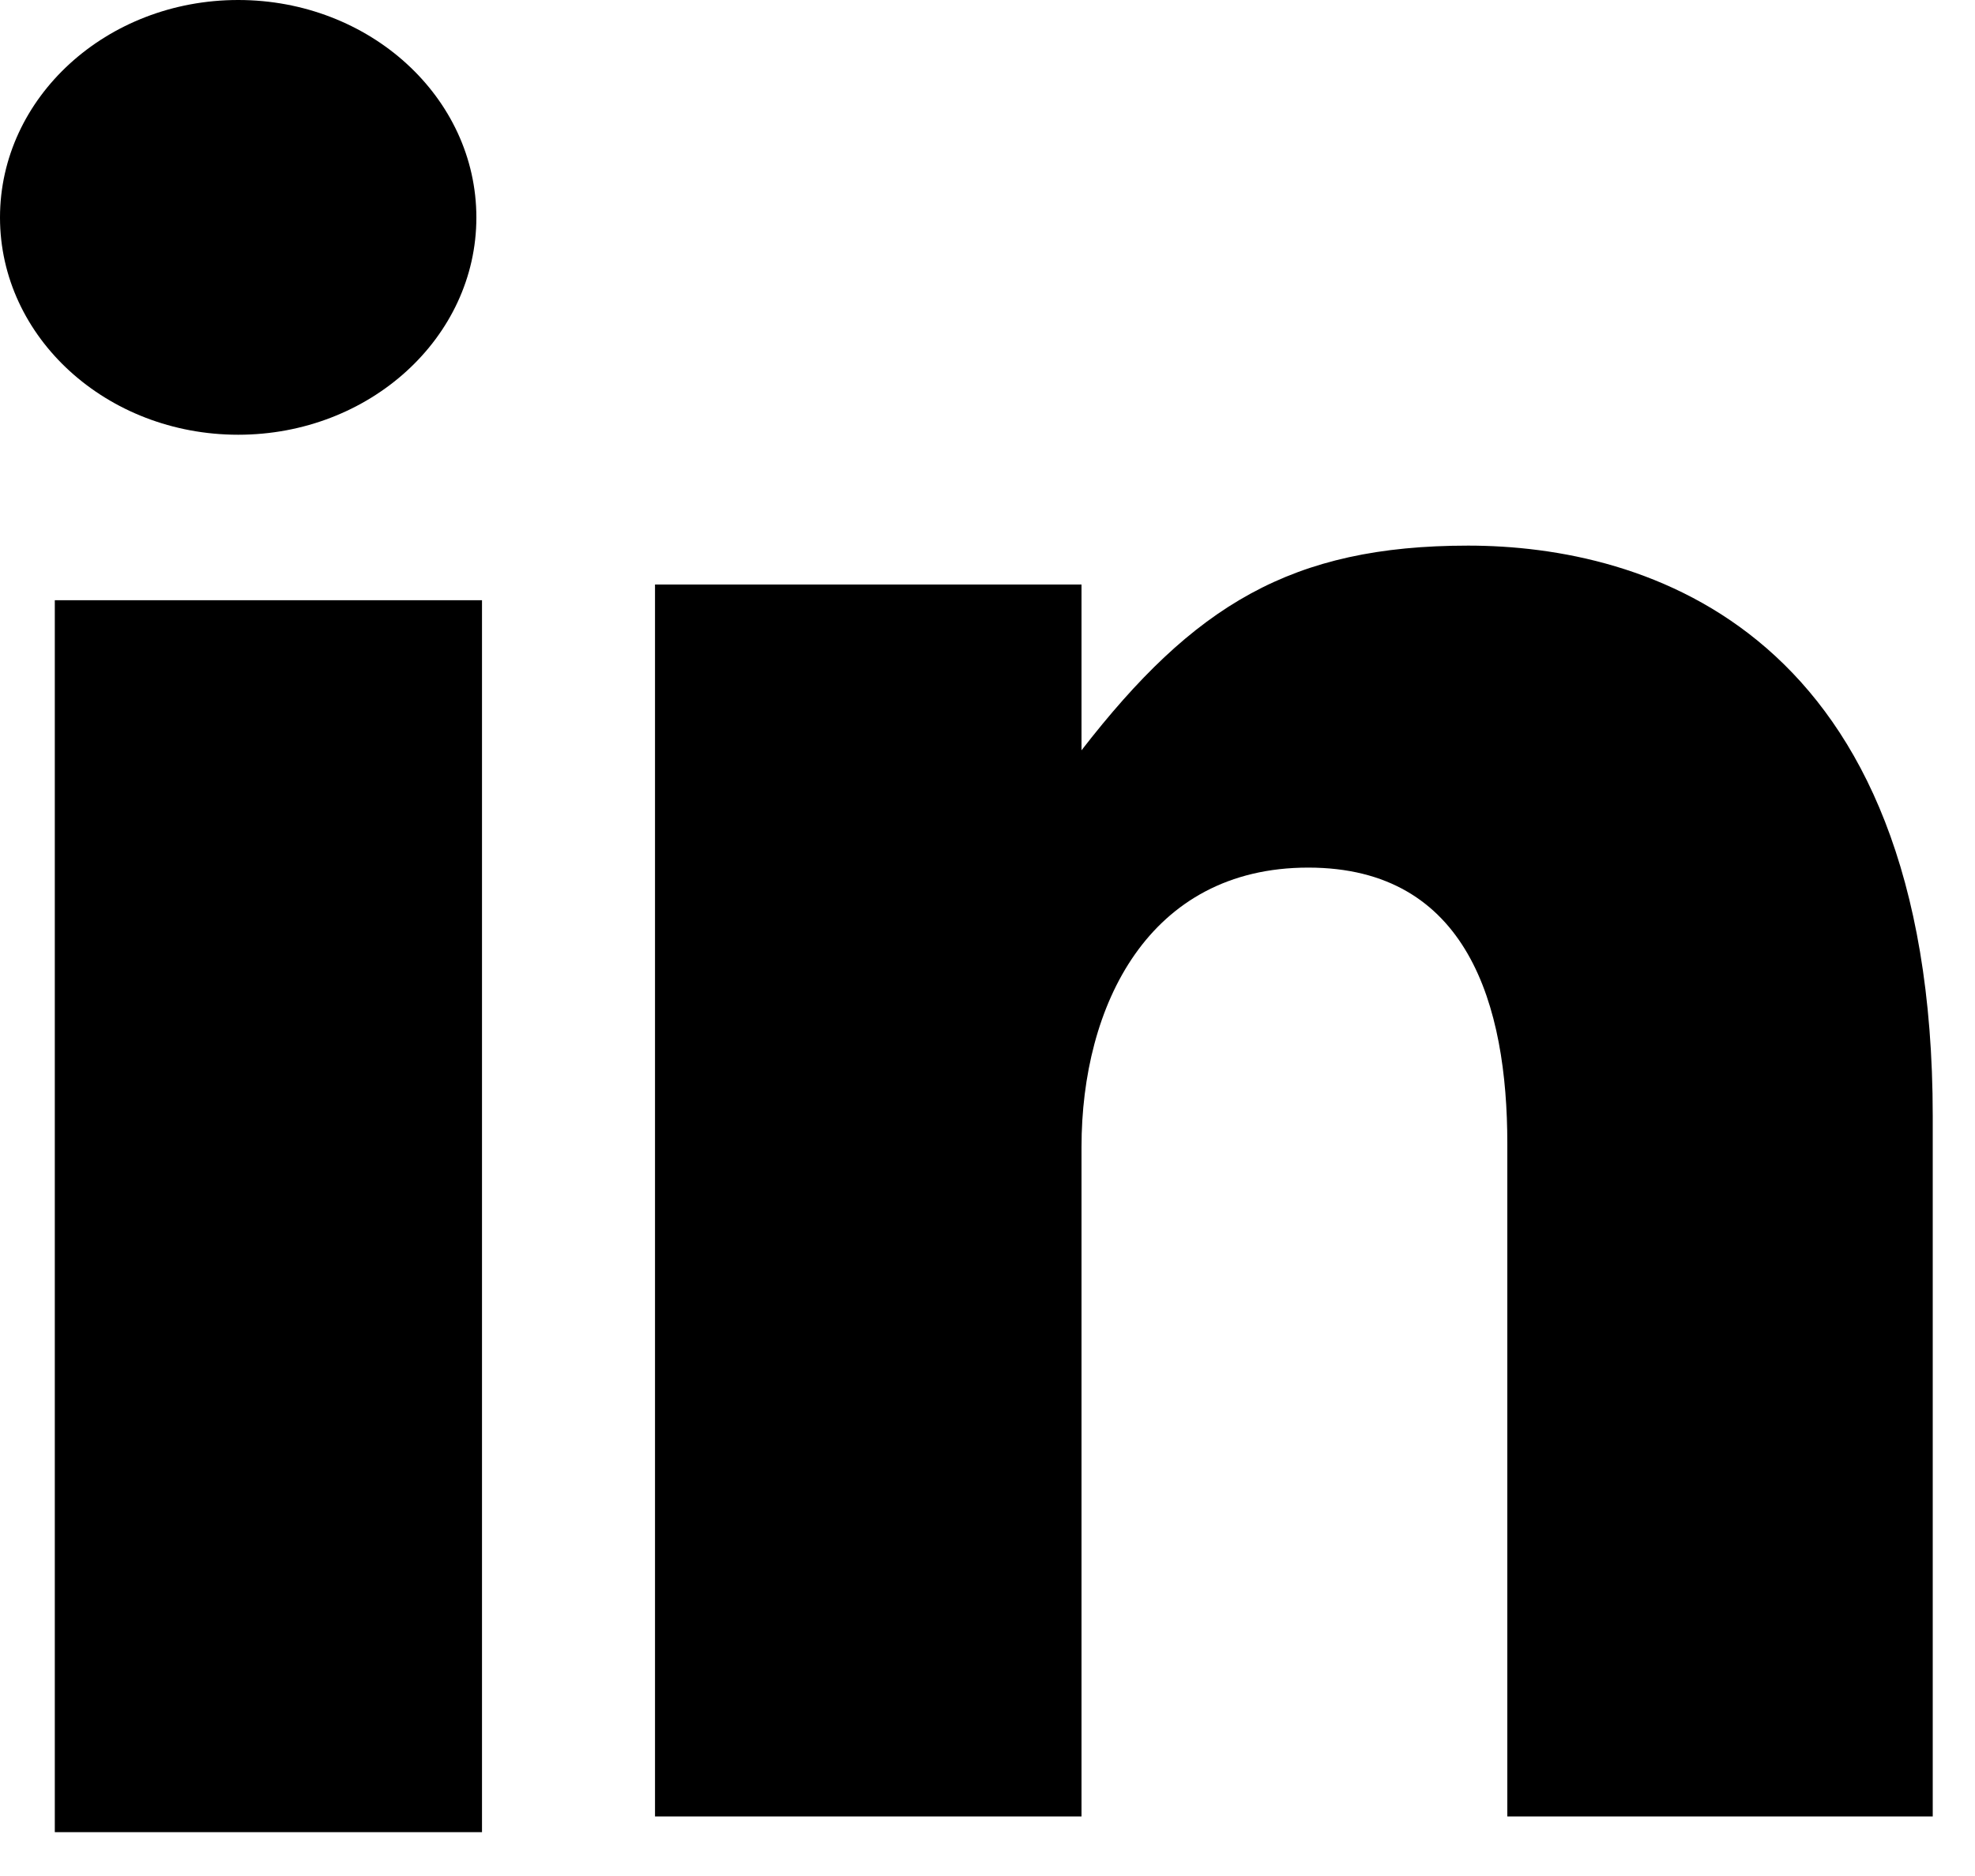
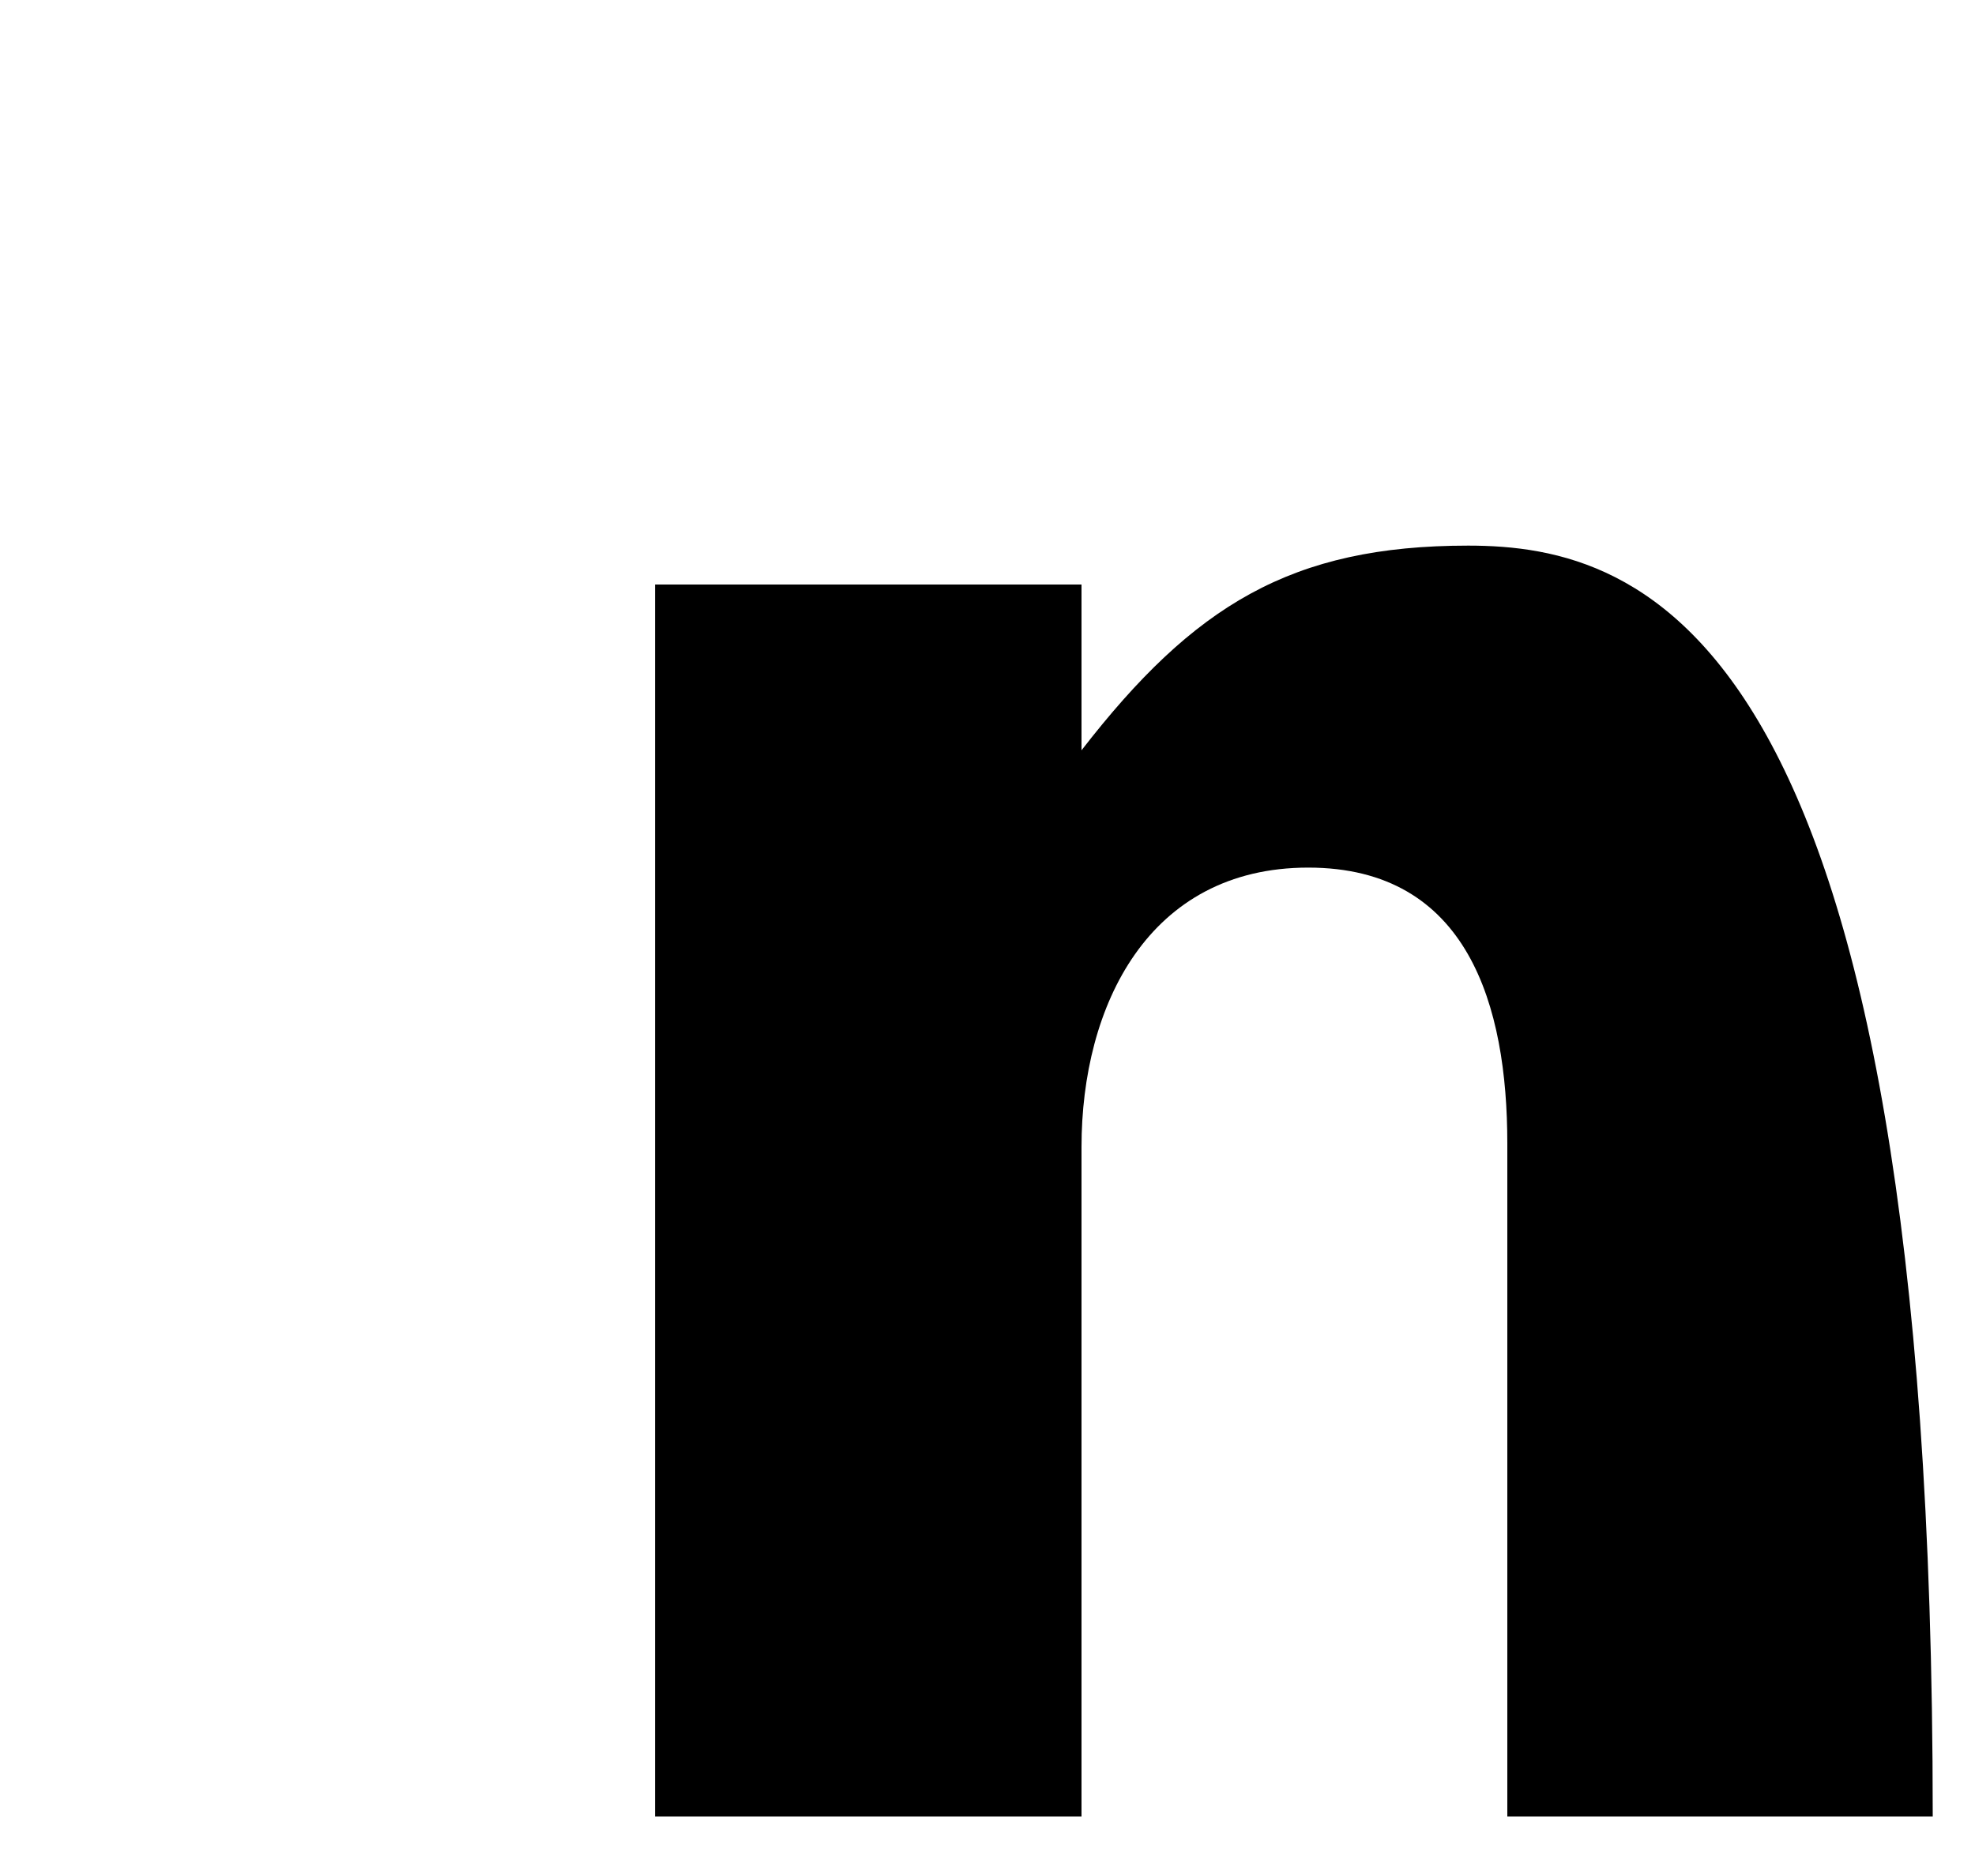
<svg xmlns="http://www.w3.org/2000/svg" width="20" height="19" viewBox="0 0 20 19" fill="none">
-   <path fill-rule="evenodd" clip-rule="evenodd" d="M2.412 4.403C3.744 4.403 4.824 3.418 4.824 2.203C4.824 0.986 3.744 0 2.412 0C1.08 0 0 0.986 0 2.203C0 3.418 1.08 4.403 2.412 4.403Z" fill="black" />
-   <path fill-rule="evenodd" clip-rule="evenodd" d="M0.555 18.556H4.881V6.079H0.555V18.556Z" fill="black" />
-   <path fill-rule="evenodd" clip-rule="evenodd" d="M10.952 11.617C10.952 10.186 11.629 8.787 13.248 8.787C14.867 8.787 15.264 10.186 15.264 11.582V18.397H19.572V11.304C19.572 6.376 16.659 5.526 14.867 5.526C13.076 5.526 12.088 6.132 10.952 7.599V5.92H6.633V18.397H10.952V11.617Z" fill="black" />
+   <path fill-rule="evenodd" clip-rule="evenodd" d="M10.952 11.617C10.952 10.186 11.629 8.787 13.248 8.787C14.867 8.787 15.264 10.186 15.264 11.582V18.397H19.572C19.572 6.376 16.659 5.526 14.867 5.526C13.076 5.526 12.088 6.132 10.952 7.599V5.92H6.633V18.397H10.952V11.617Z" fill="black" />
</svg>